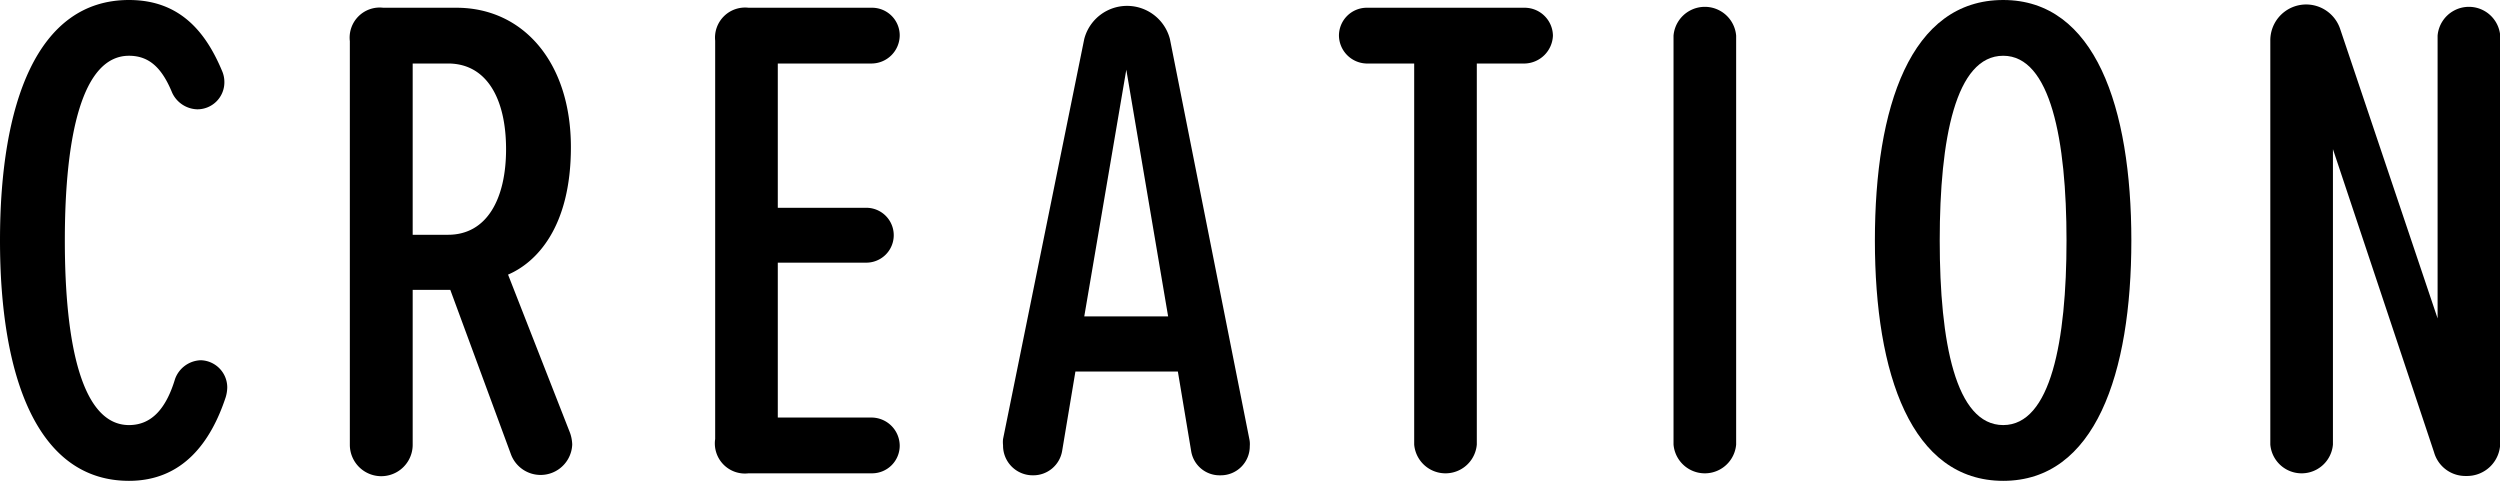
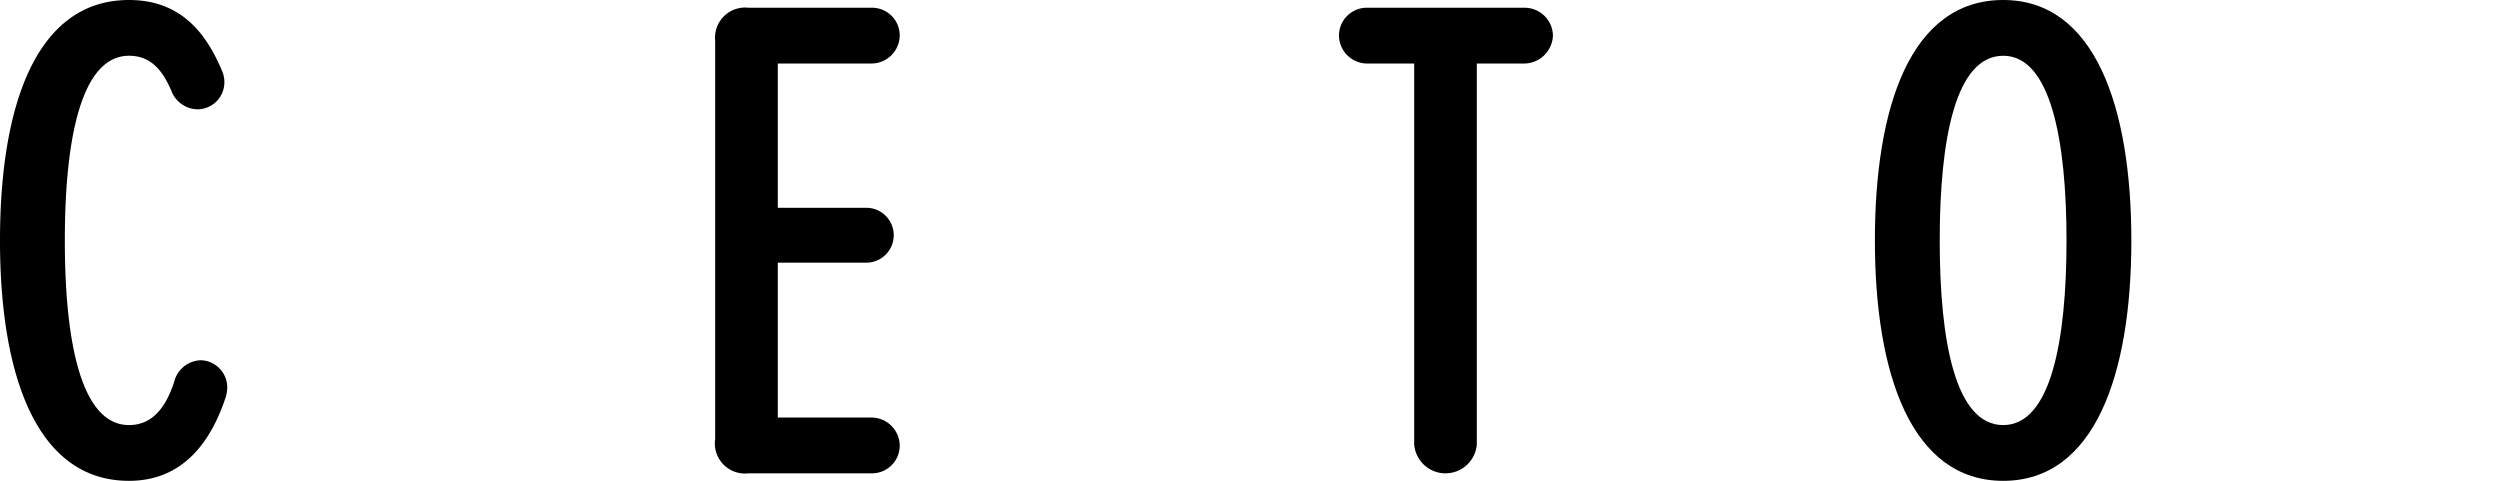
<svg xmlns="http://www.w3.org/2000/svg" viewBox="0 0 112.98 21.73">
  <g id="レイヤー_2" data-name="レイヤー 2">
    <g id="デザイン">
      <path d="M0,10.87C0,4.69,1.67,0,5.83,0c2.33,0,3.49,1.48,4.22,3.24a1.24,1.24,0,0,1,.09.48A1.22,1.22,0,0,1,8.91,4.94a1.29,1.29,0,0,1-1.13-.75c-.44-1.07-1-1.67-1.95-1.67-2.11,0-2.9,3.59-2.9,8.35s.79,8.34,2.9,8.34c1.07,0,1.7-.82,2.08-2.08a1.28,1.28,0,0,1,1.16-.85,1.23,1.23,0,0,1,1.2,1.23,1.62,1.62,0,0,1-.07.44c-.66,2-1.92,3.78-4.37,3.78C1.67,21.73,0,17,0,10.87Z" />
-       <path d="M25.86,20.09a1.43,1.43,0,0,1-2.77.44L20.35,13.1h-1.7v7a1.42,1.42,0,0,1-2.84,0V1.86A1.36,1.36,0,0,1,17.32.35h3.31c3,0,5.17,2.45,5.17,6.3,0,3.65-1.58,5.22-2.84,5.76l2.8,7.15A1.72,1.72,0,0,1,25.86,20.09Zm-7.21-9.48h1.6c1.74,0,2.62-1.6,2.62-3.87S22,2.87,20.25,2.87h-1.6Z" />
      <path d="M32.32,19.84v-18A1.36,1.36,0,0,1,33.83.35H39.4a1.25,1.25,0,0,1,1.26,1.26A1.28,1.28,0,0,1,39.4,2.87H35.15V9.39h4a1.24,1.24,0,1,1,0,2.48h-4v7H39.4a1.28,1.28,0,0,1,1.26,1.26,1.25,1.25,0,0,1-1.26,1.26H33.83A1.36,1.36,0,0,1,32.32,19.84Z" />
-       <path d="M56.48,20.16a1.31,1.31,0,0,1-1.33,1.32,1.3,1.3,0,0,1-1.32-1.1l-.6-3.59H48.6L48,20.38a1.32,1.32,0,0,1-1.32,1.1,1.34,1.34,0,0,1-1.35-1.36,1.28,1.28,0,0,1,0-.28L49,1.76a2,2,0,0,1,3.87,0l3.59,18.08A1.06,1.06,0,0,1,56.48,20.16ZM52.79,14.3,50.9,3.15,49,14.3Z" />
      <path d="M63.91,20.09V2.87H61.74a1.28,1.28,0,0,1-1.23-1.26A1.26,1.26,0,0,1,61.74.35h7.18a1.28,1.28,0,0,1,1.26,1.26,1.31,1.31,0,0,1-1.26,1.26H66.74V20.09a1.42,1.42,0,0,1-2.83,0Z" />
-       <path d="M75.63,20.09V1.61a1.42,1.42,0,0,1,2.83,0V20.09a1.42,1.42,0,0,1-2.83,0Z" />
      <path d="M90.53,0c4.15,0,5.79,4.85,5.79,10.87s-1.64,10.86-5.79,10.86-5.8-4.82-5.8-10.86S86.34,0,90.53,0Zm0,2.52c-2.15,0-2.87,3.75-2.87,8.35s.72,8.34,2.87,8.34,2.86-3.81,2.86-8.34S92.67,2.52,90.53,2.52Z" />
-       <path d="M110,20.44l-4.57-13.7V20.09a1.42,1.42,0,0,1-2.83,0V1.83a1.62,1.62,0,0,1,3.15-.54l4.41,13.1V1.61a1.42,1.42,0,0,1,2.83,0V20a1.5,1.5,0,0,1-1.54,1.51A1.47,1.47,0,0,1,110,20.44Z" />
    </g>
  </g>
</svg>